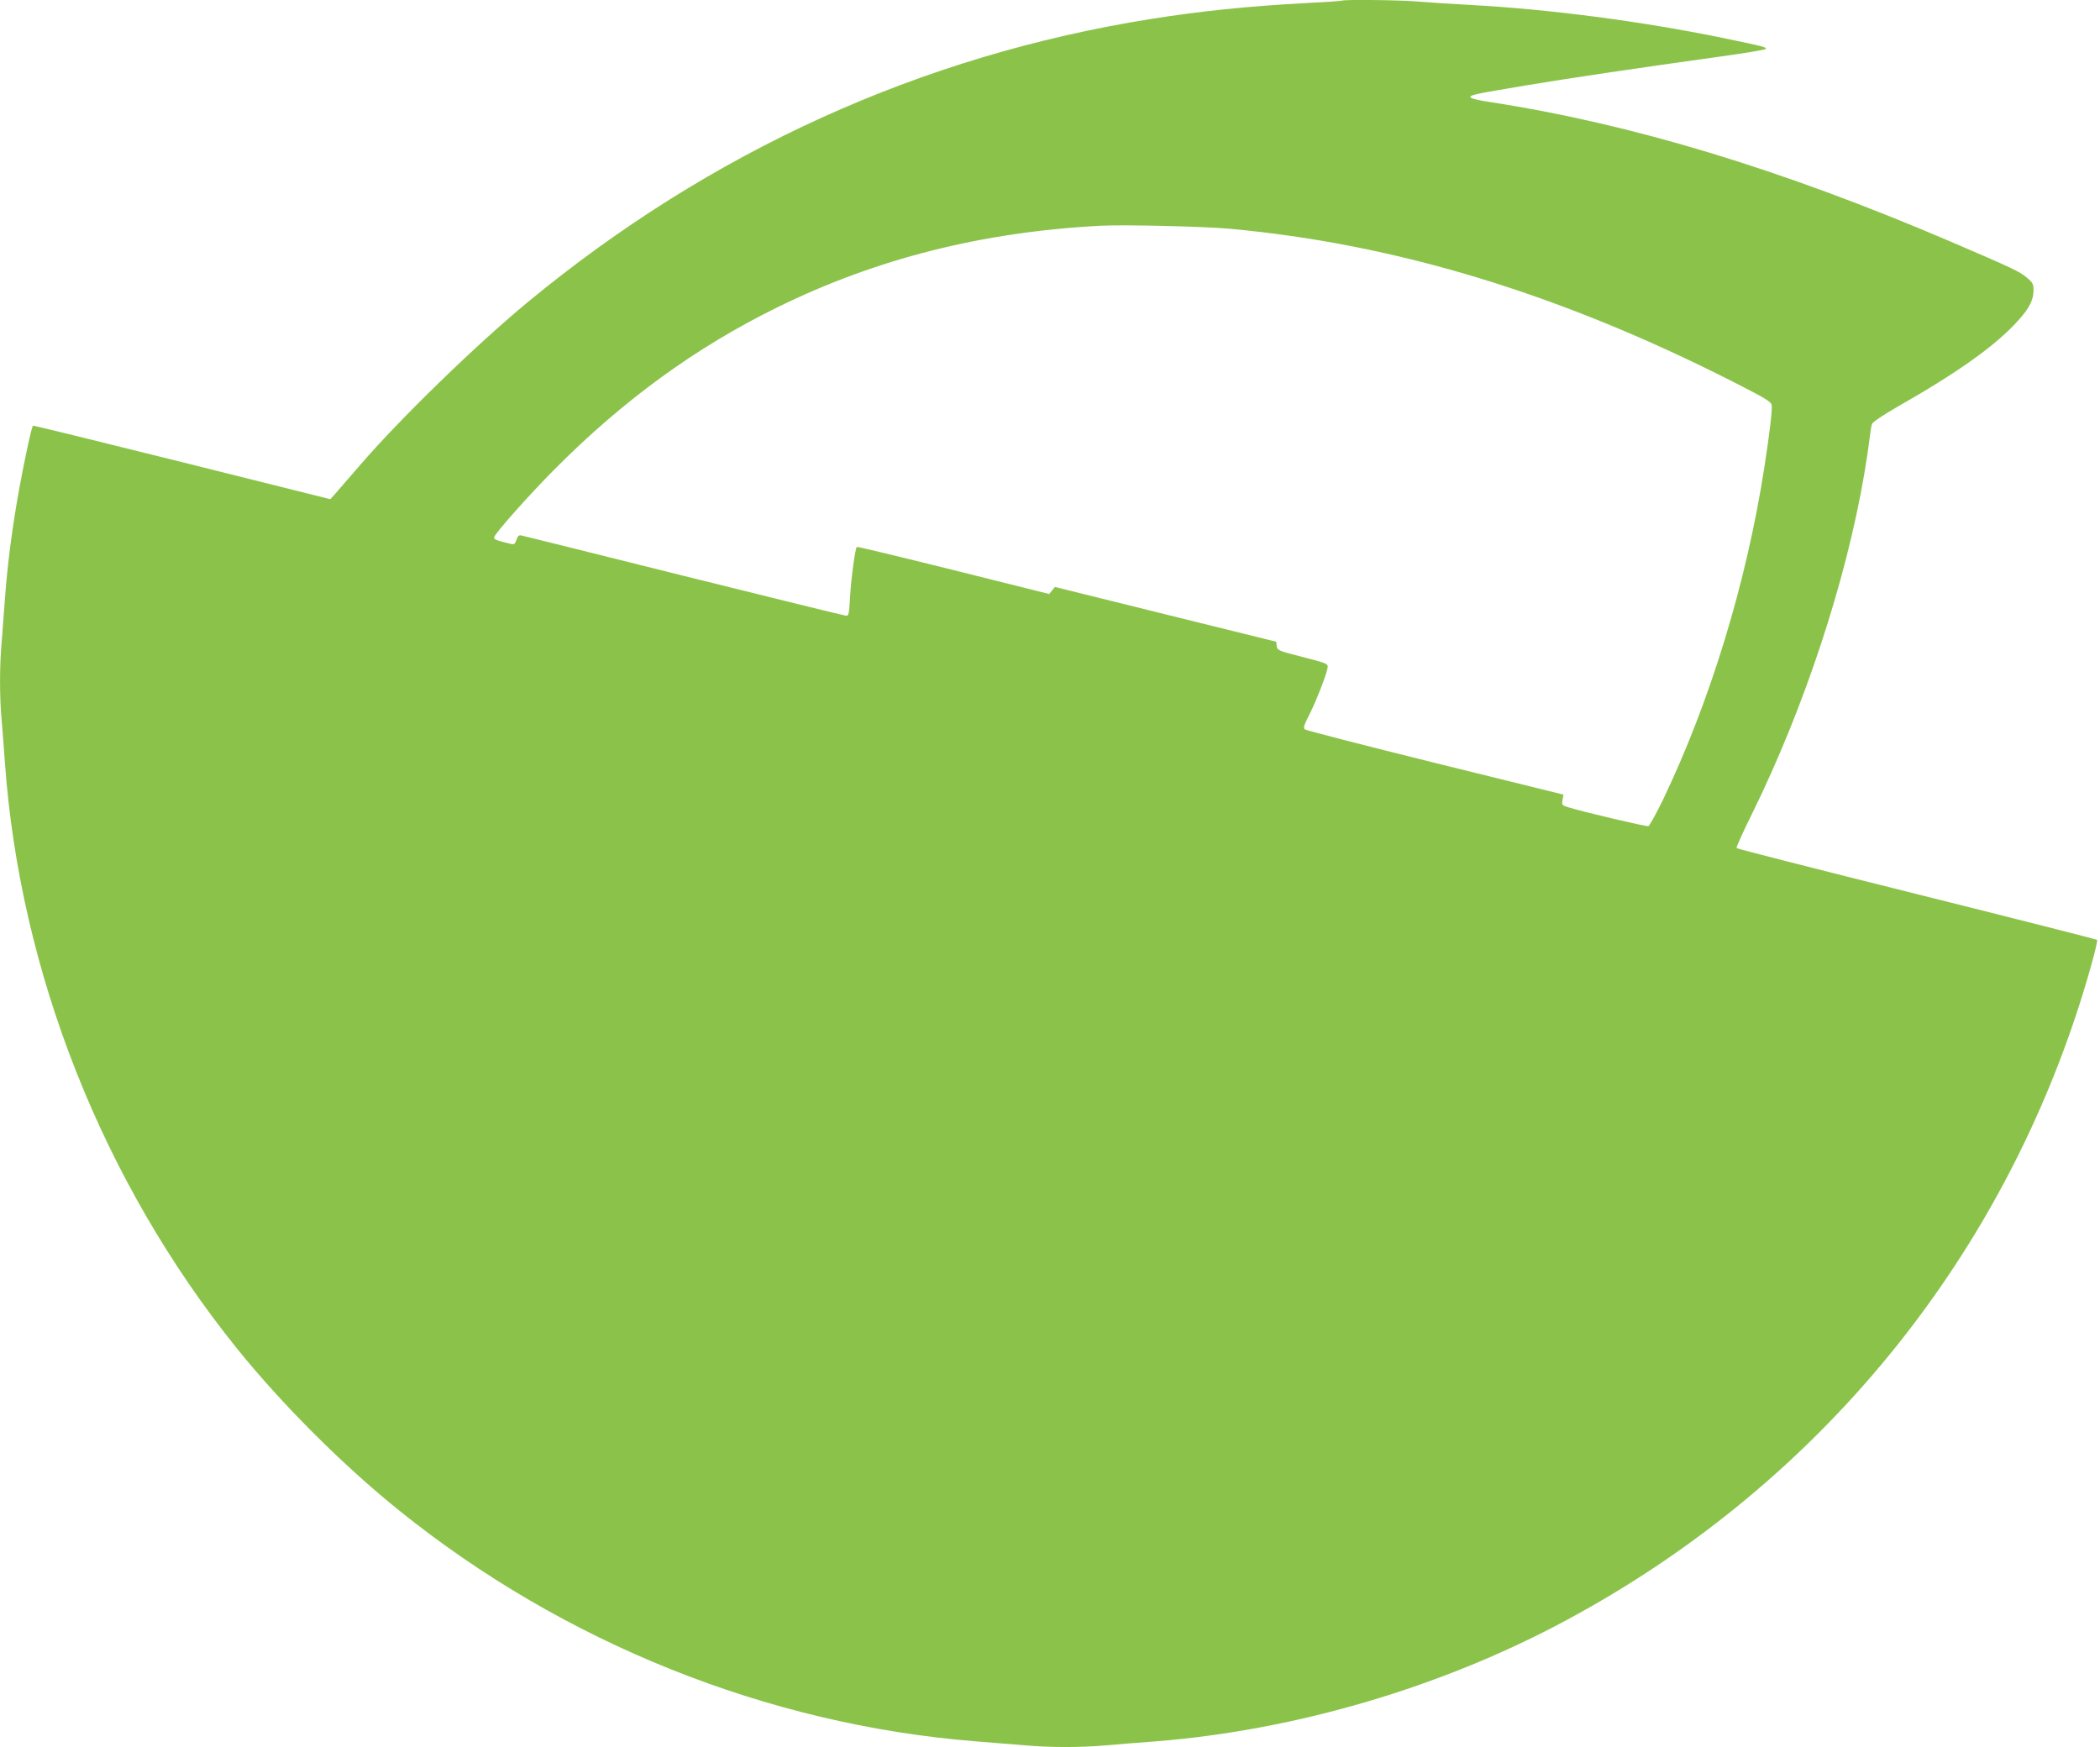
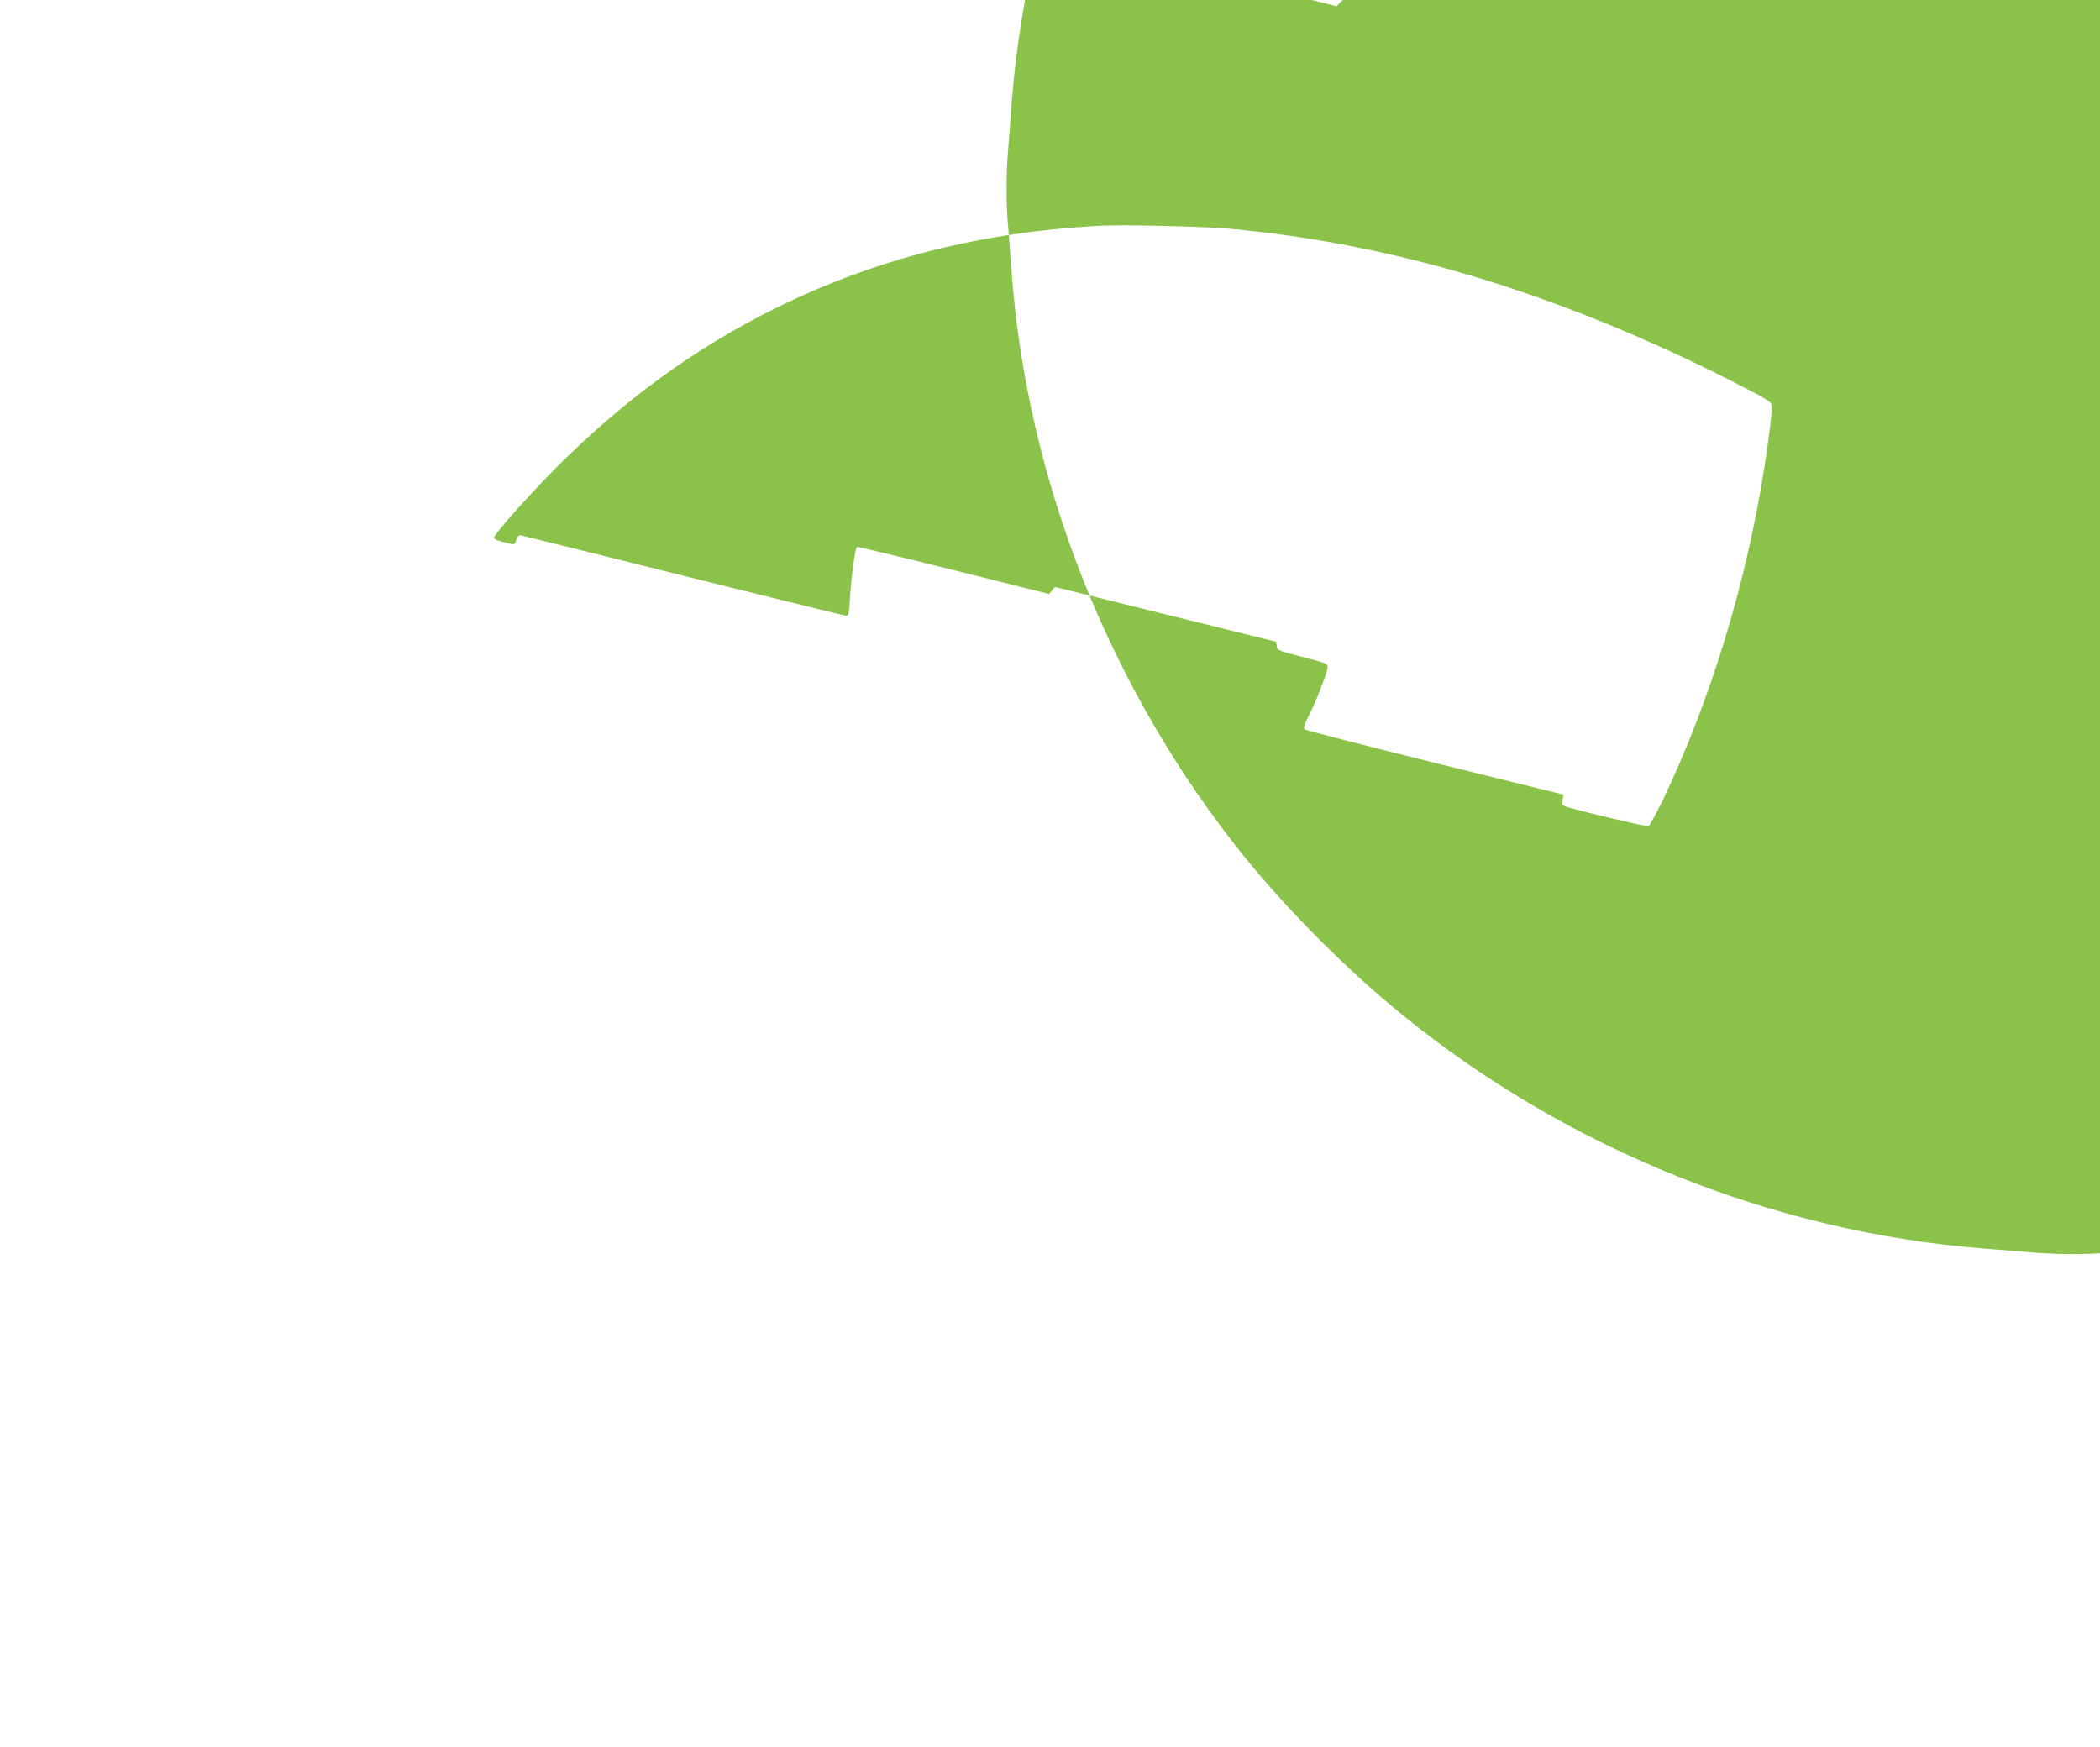
<svg xmlns="http://www.w3.org/2000/svg" version="1.0" width="1280pt" height="1065pt" viewBox="0 0 1280 1065" preserveAspectRatio="xMidYMid meet">
  <g transform="translate(0,1065) scale(0.1,-0.1)" fill="#8bc34a" stroke="none">
-     <path d="M8179 10646 c-2 -2 -103 -9 -224 -15 -341 -18 -642 -49 -942 -97 -1399 -223 -2680 -805 -3793 -1723 -315 -260 -777 -709 -1020 -990 -69 -80 -139 -160 -156 -180 l-31 -34 -904 226 c-497 124 -905 224 -908 222 -9 -9 -51 -205 -85 -391 -42 -234 -70 -449 -86 -664 -6 -85 -15 -205 -20 -266 -13 -141 -13 -340 0 -474 5 -58 14 -175 20 -260 92 -1279 597 -2556 1414 -3570 273 -339 647 -713 989 -988 1002 -807 2243 -1305 3512 -1407 105 -8 244 -20 310 -25 153 -13 328 -13 480 0 66 6 206 17 311 25 854 68 1747 331 2508 742 1476 795 2571 2097 3099 3683 68 203 137 453 129 461 -4 3 -499 129 -1100 279 -601 150 -1095 276 -1097 280 -3 5 39 98 93 207 319 648 573 1416 686 2078 14 83 28 179 32 215 4 36 10 74 14 85 5 13 64 52 146 100 383 217 620 387 754 541 61 69 84 117 85 173 0 39 -4 47 -40 78 -43 37 -85 57 -465 220 -1032 442 -1948 719 -2809 851 -64 9 -116 22 -118 29 -5 14 26 20 342 73 238 40 681 106 1179 175 143 20 266 40 275 45 19 10 -3 16 -259 69 -499 102 -1057 175 -1540 201 -113 6 -252 15 -310 20 -101 10 -462 14 -471 6z m-689 -1390 c1012 -92 2009 -394 3065 -929 208 -106 240 -125 244 -147 4 -30 -13 -173 -45 -380 -110 -706 -329 -1422 -619 -2028 -41 -83 -80 -155 -88 -158 -12 -4 -404 88 -495 117 -31 10 -33 14 -28 43 l6 32 -782 193 c-431 107 -789 199 -795 205 -10 9 -4 28 26 86 41 80 107 248 113 290 3 24 -1 26 -152 65 -149 38 -155 41 -158 67 l-3 26 -675 167 -674 167 -18 -22 -17 -21 -584 146 c-321 80 -586 144 -588 141 -11 -10 -34 -182 -41 -296 -7 -117 -8 -125 -27 -123 -11 1 -454 110 -985 242 -531 133 -975 243 -988 246 -19 5 -25 0 -34 -25 -9 -27 -14 -31 -37 -25 -87 21 -102 27 -99 40 5 24 213 258 366 412 420 423 861 744 1357 988 608 299 1251 461 1975 499 146 7 617 -4 780 -18z" />
+     <path d="M8179 10646 l-31 -34 -904 226 c-497 124 -905 224 -908 222 -9 -9 -51 -205 -85 -391 -42 -234 -70 -449 -86 -664 -6 -85 -15 -205 -20 -266 -13 -141 -13 -340 0 -474 5 -58 14 -175 20 -260 92 -1279 597 -2556 1414 -3570 273 -339 647 -713 989 -988 1002 -807 2243 -1305 3512 -1407 105 -8 244 -20 310 -25 153 -13 328 -13 480 0 66 6 206 17 311 25 854 68 1747 331 2508 742 1476 795 2571 2097 3099 3683 68 203 137 453 129 461 -4 3 -499 129 -1100 279 -601 150 -1095 276 -1097 280 -3 5 39 98 93 207 319 648 573 1416 686 2078 14 83 28 179 32 215 4 36 10 74 14 85 5 13 64 52 146 100 383 217 620 387 754 541 61 69 84 117 85 173 0 39 -4 47 -40 78 -43 37 -85 57 -465 220 -1032 442 -1948 719 -2809 851 -64 9 -116 22 -118 29 -5 14 26 20 342 73 238 40 681 106 1179 175 143 20 266 40 275 45 19 10 -3 16 -259 69 -499 102 -1057 175 -1540 201 -113 6 -252 15 -310 20 -101 10 -462 14 -471 6z m-689 -1390 c1012 -92 2009 -394 3065 -929 208 -106 240 -125 244 -147 4 -30 -13 -173 -45 -380 -110 -706 -329 -1422 -619 -2028 -41 -83 -80 -155 -88 -158 -12 -4 -404 88 -495 117 -31 10 -33 14 -28 43 l6 32 -782 193 c-431 107 -789 199 -795 205 -10 9 -4 28 26 86 41 80 107 248 113 290 3 24 -1 26 -152 65 -149 38 -155 41 -158 67 l-3 26 -675 167 -674 167 -18 -22 -17 -21 -584 146 c-321 80 -586 144 -588 141 -11 -10 -34 -182 -41 -296 -7 -117 -8 -125 -27 -123 -11 1 -454 110 -985 242 -531 133 -975 243 -988 246 -19 5 -25 0 -34 -25 -9 -27 -14 -31 -37 -25 -87 21 -102 27 -99 40 5 24 213 258 366 412 420 423 861 744 1357 988 608 299 1251 461 1975 499 146 7 617 -4 780 -18z" />
  </g>
</svg>